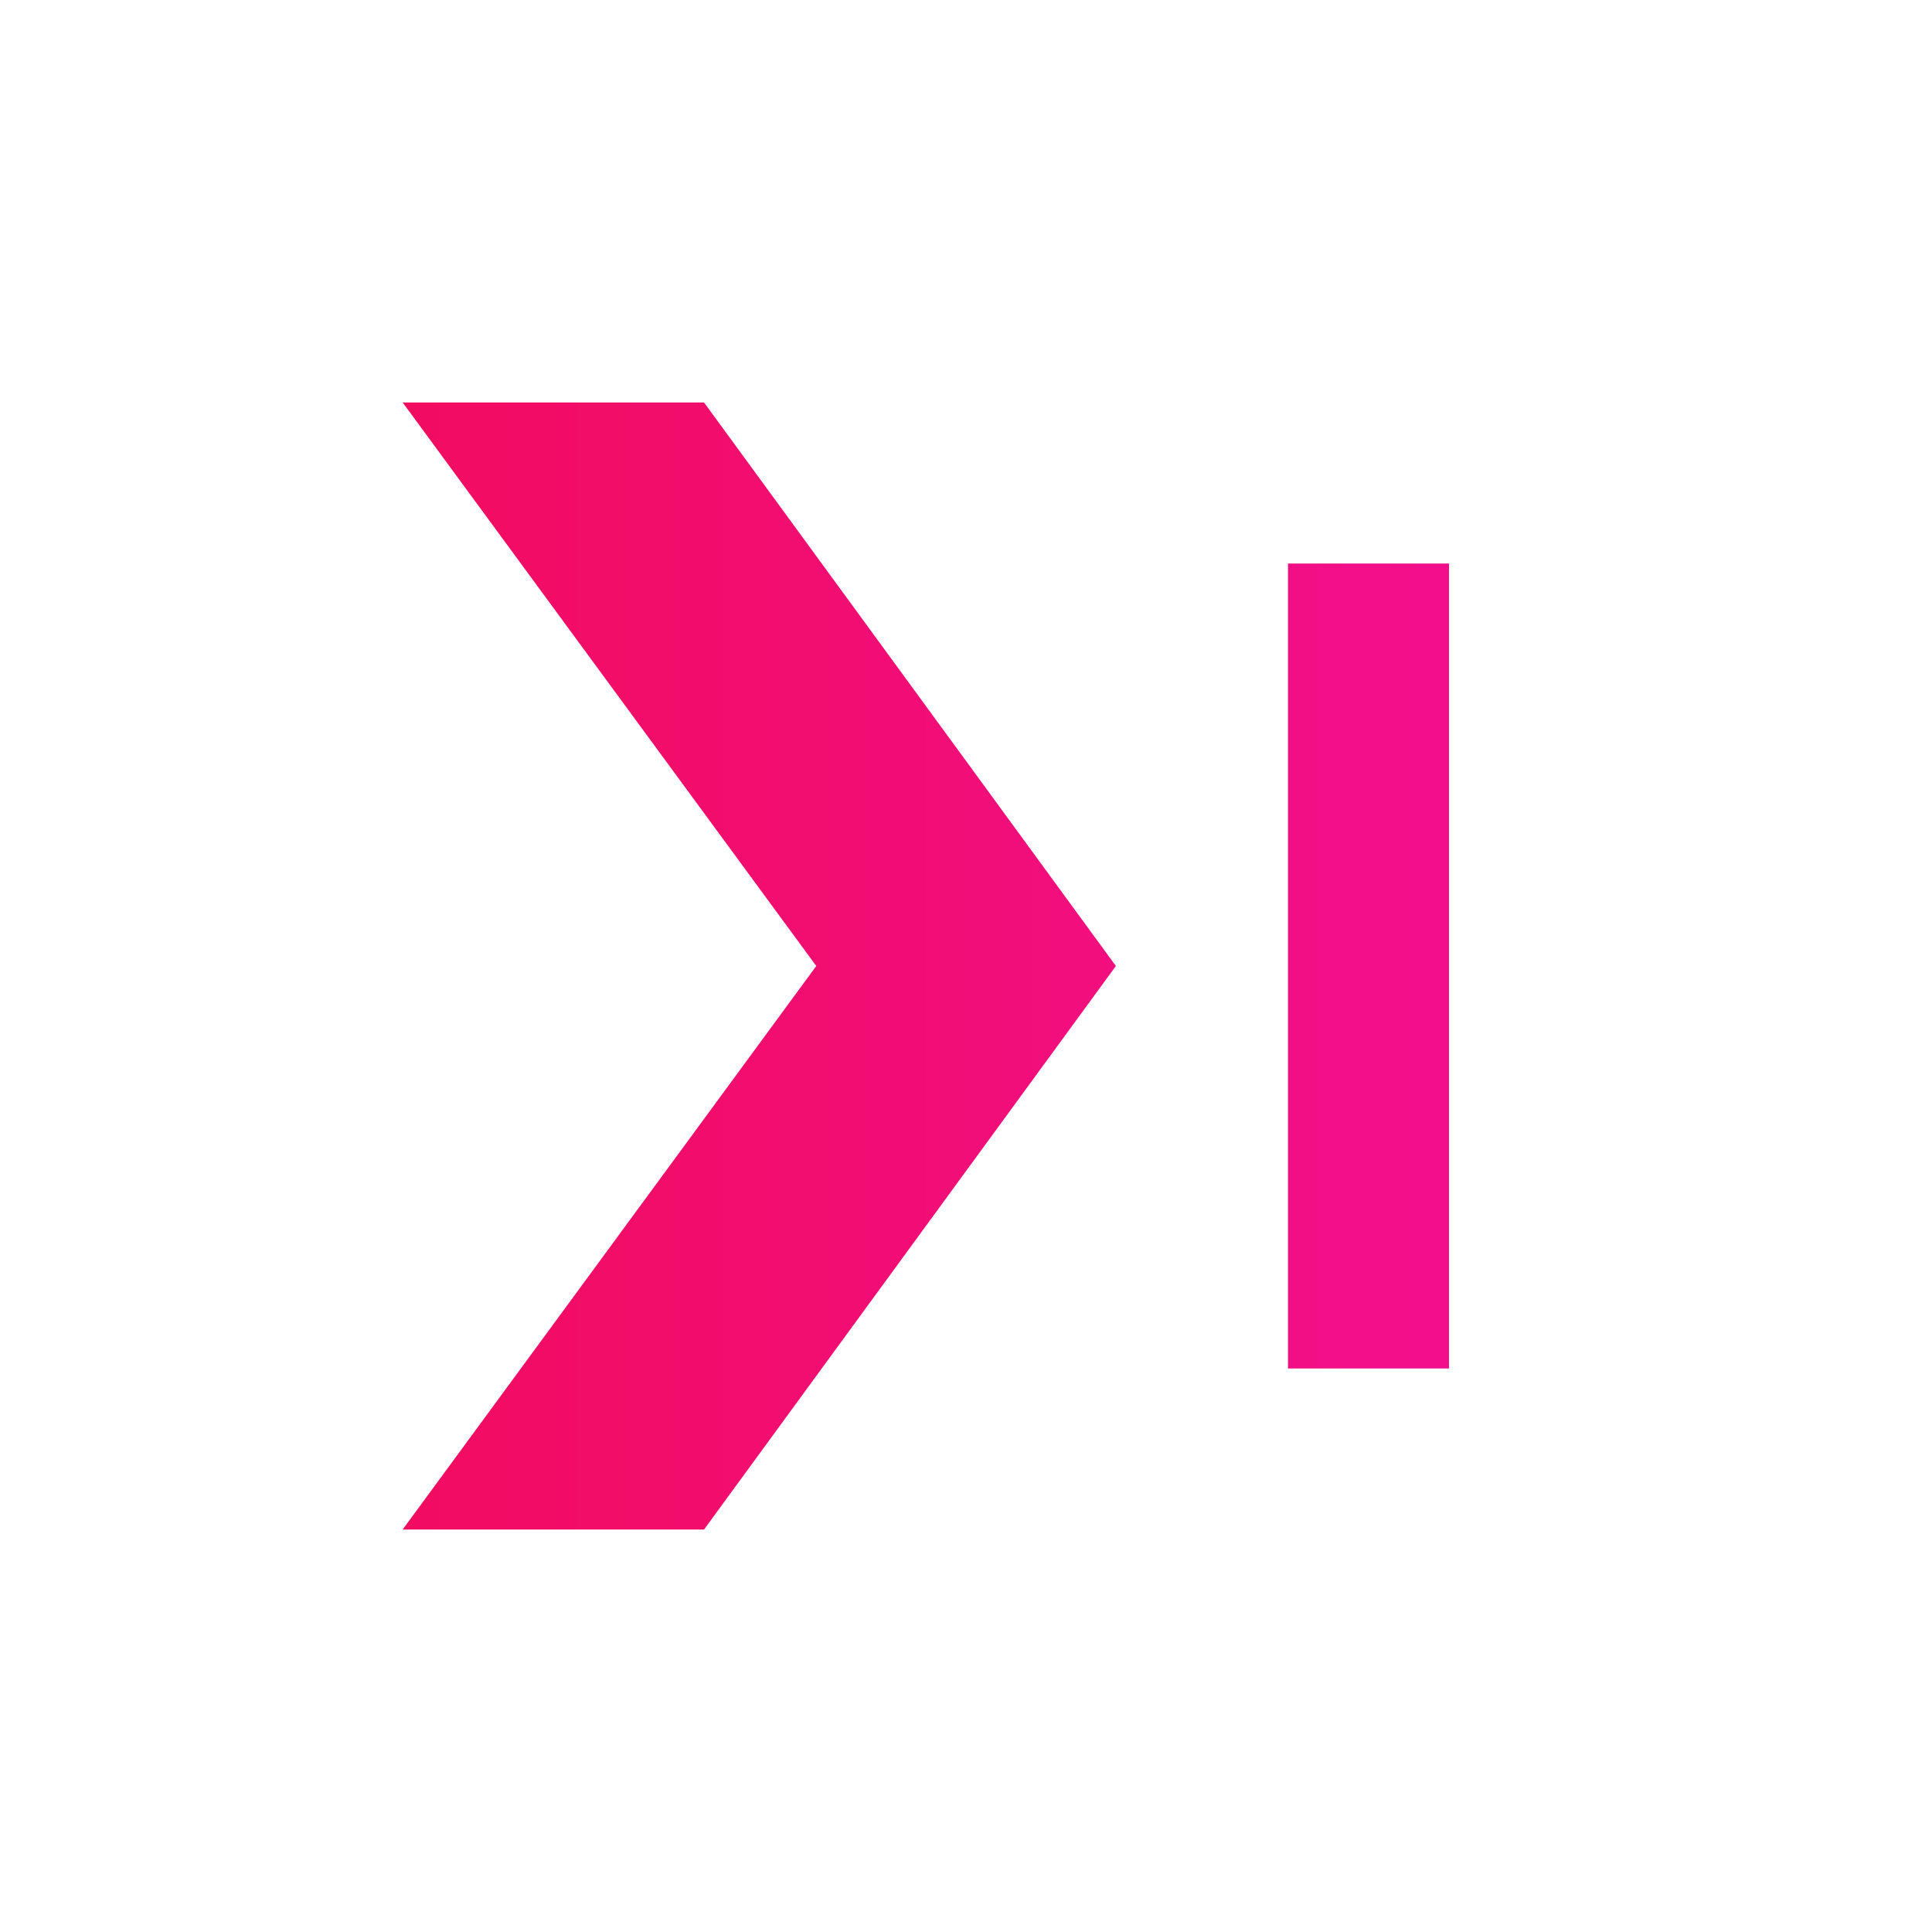
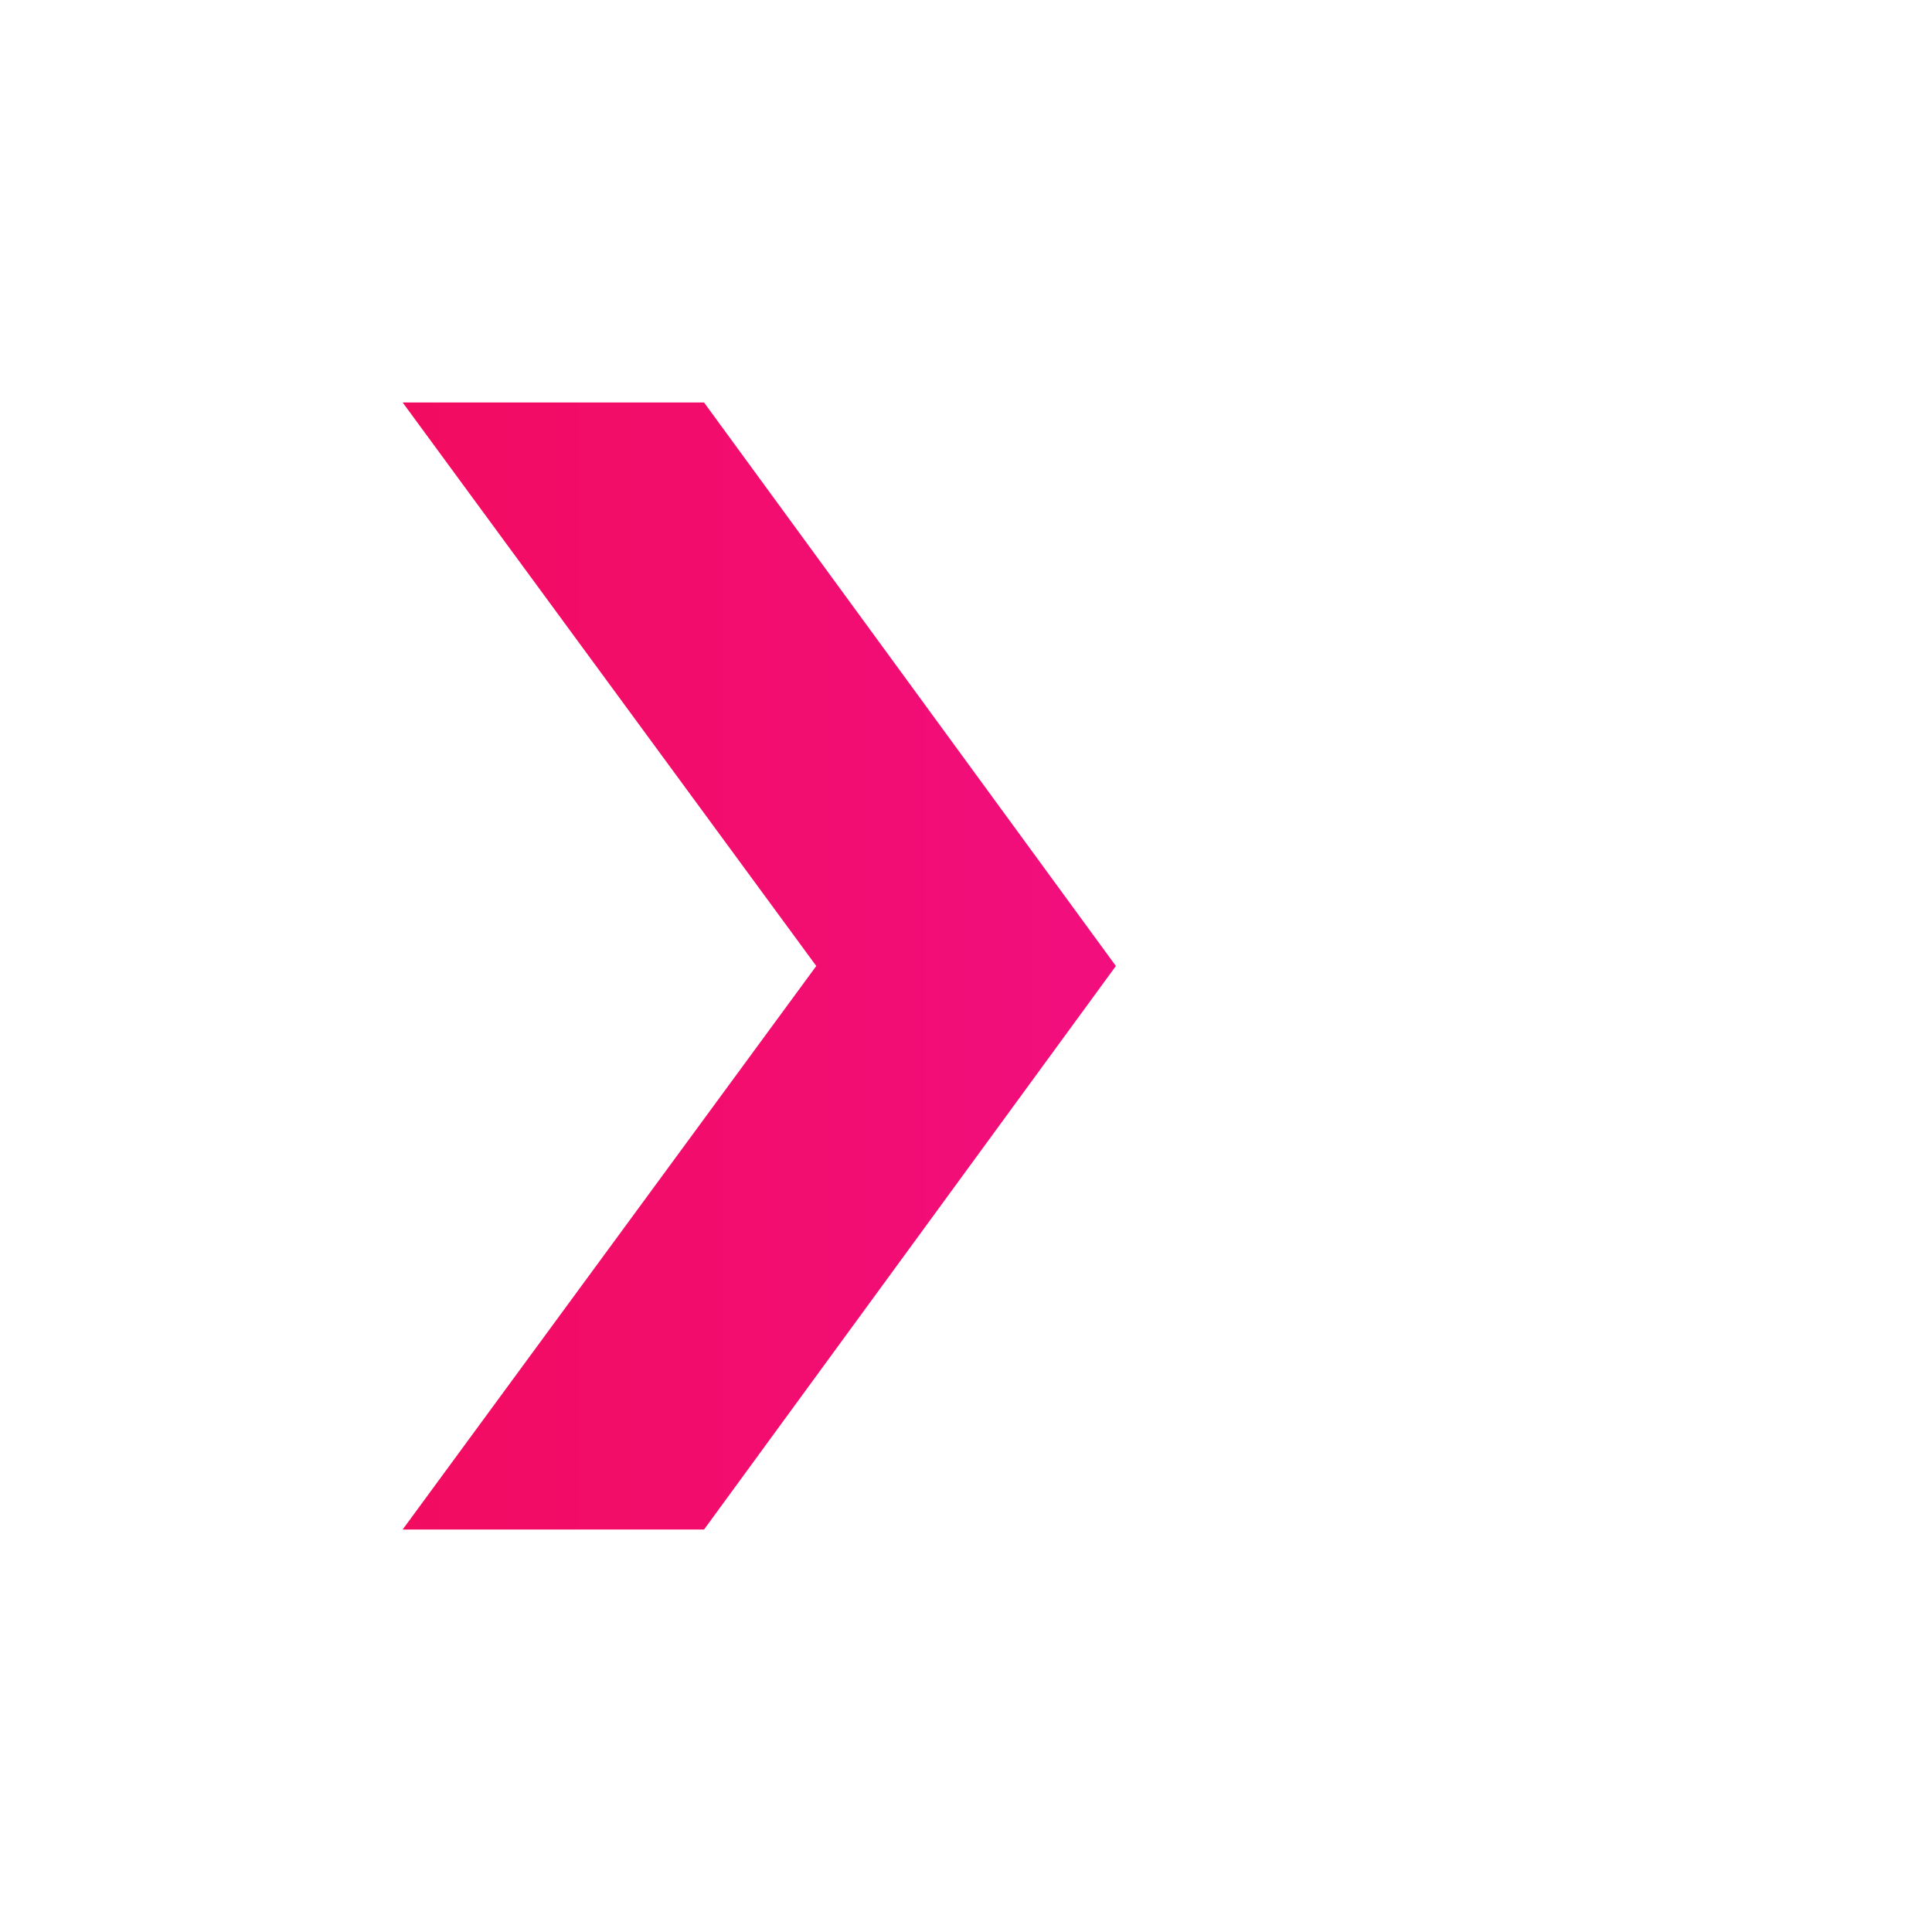
<svg xmlns="http://www.w3.org/2000/svg" width="24" height="24" viewBox="0 0 24 24" fill="none">
-   <path d="M8.746 5L13.862 12L8.746 19H5.002L10.14 12L5.002 5H8.746ZM18 7H16V17H18V7Z" fill="url(#paint0_linear_76_134)" />
+   <path d="M8.746 5L13.862 12L8.746 19H5.002L10.14 12L5.002 5H8.746ZM18 7H16V17V7Z" fill="url(#paint0_linear_76_134)" />
  <defs>
    <linearGradient id="paint0_linear_76_134" x1="18" y1="12" x2="5.002" y2="12" gradientUnits="userSpaceOnUse">
      <stop stop-color="#F20F8C" />
      <stop offset="1" stop-color="#F20C60" />
    </linearGradient>
  </defs>
</svg>